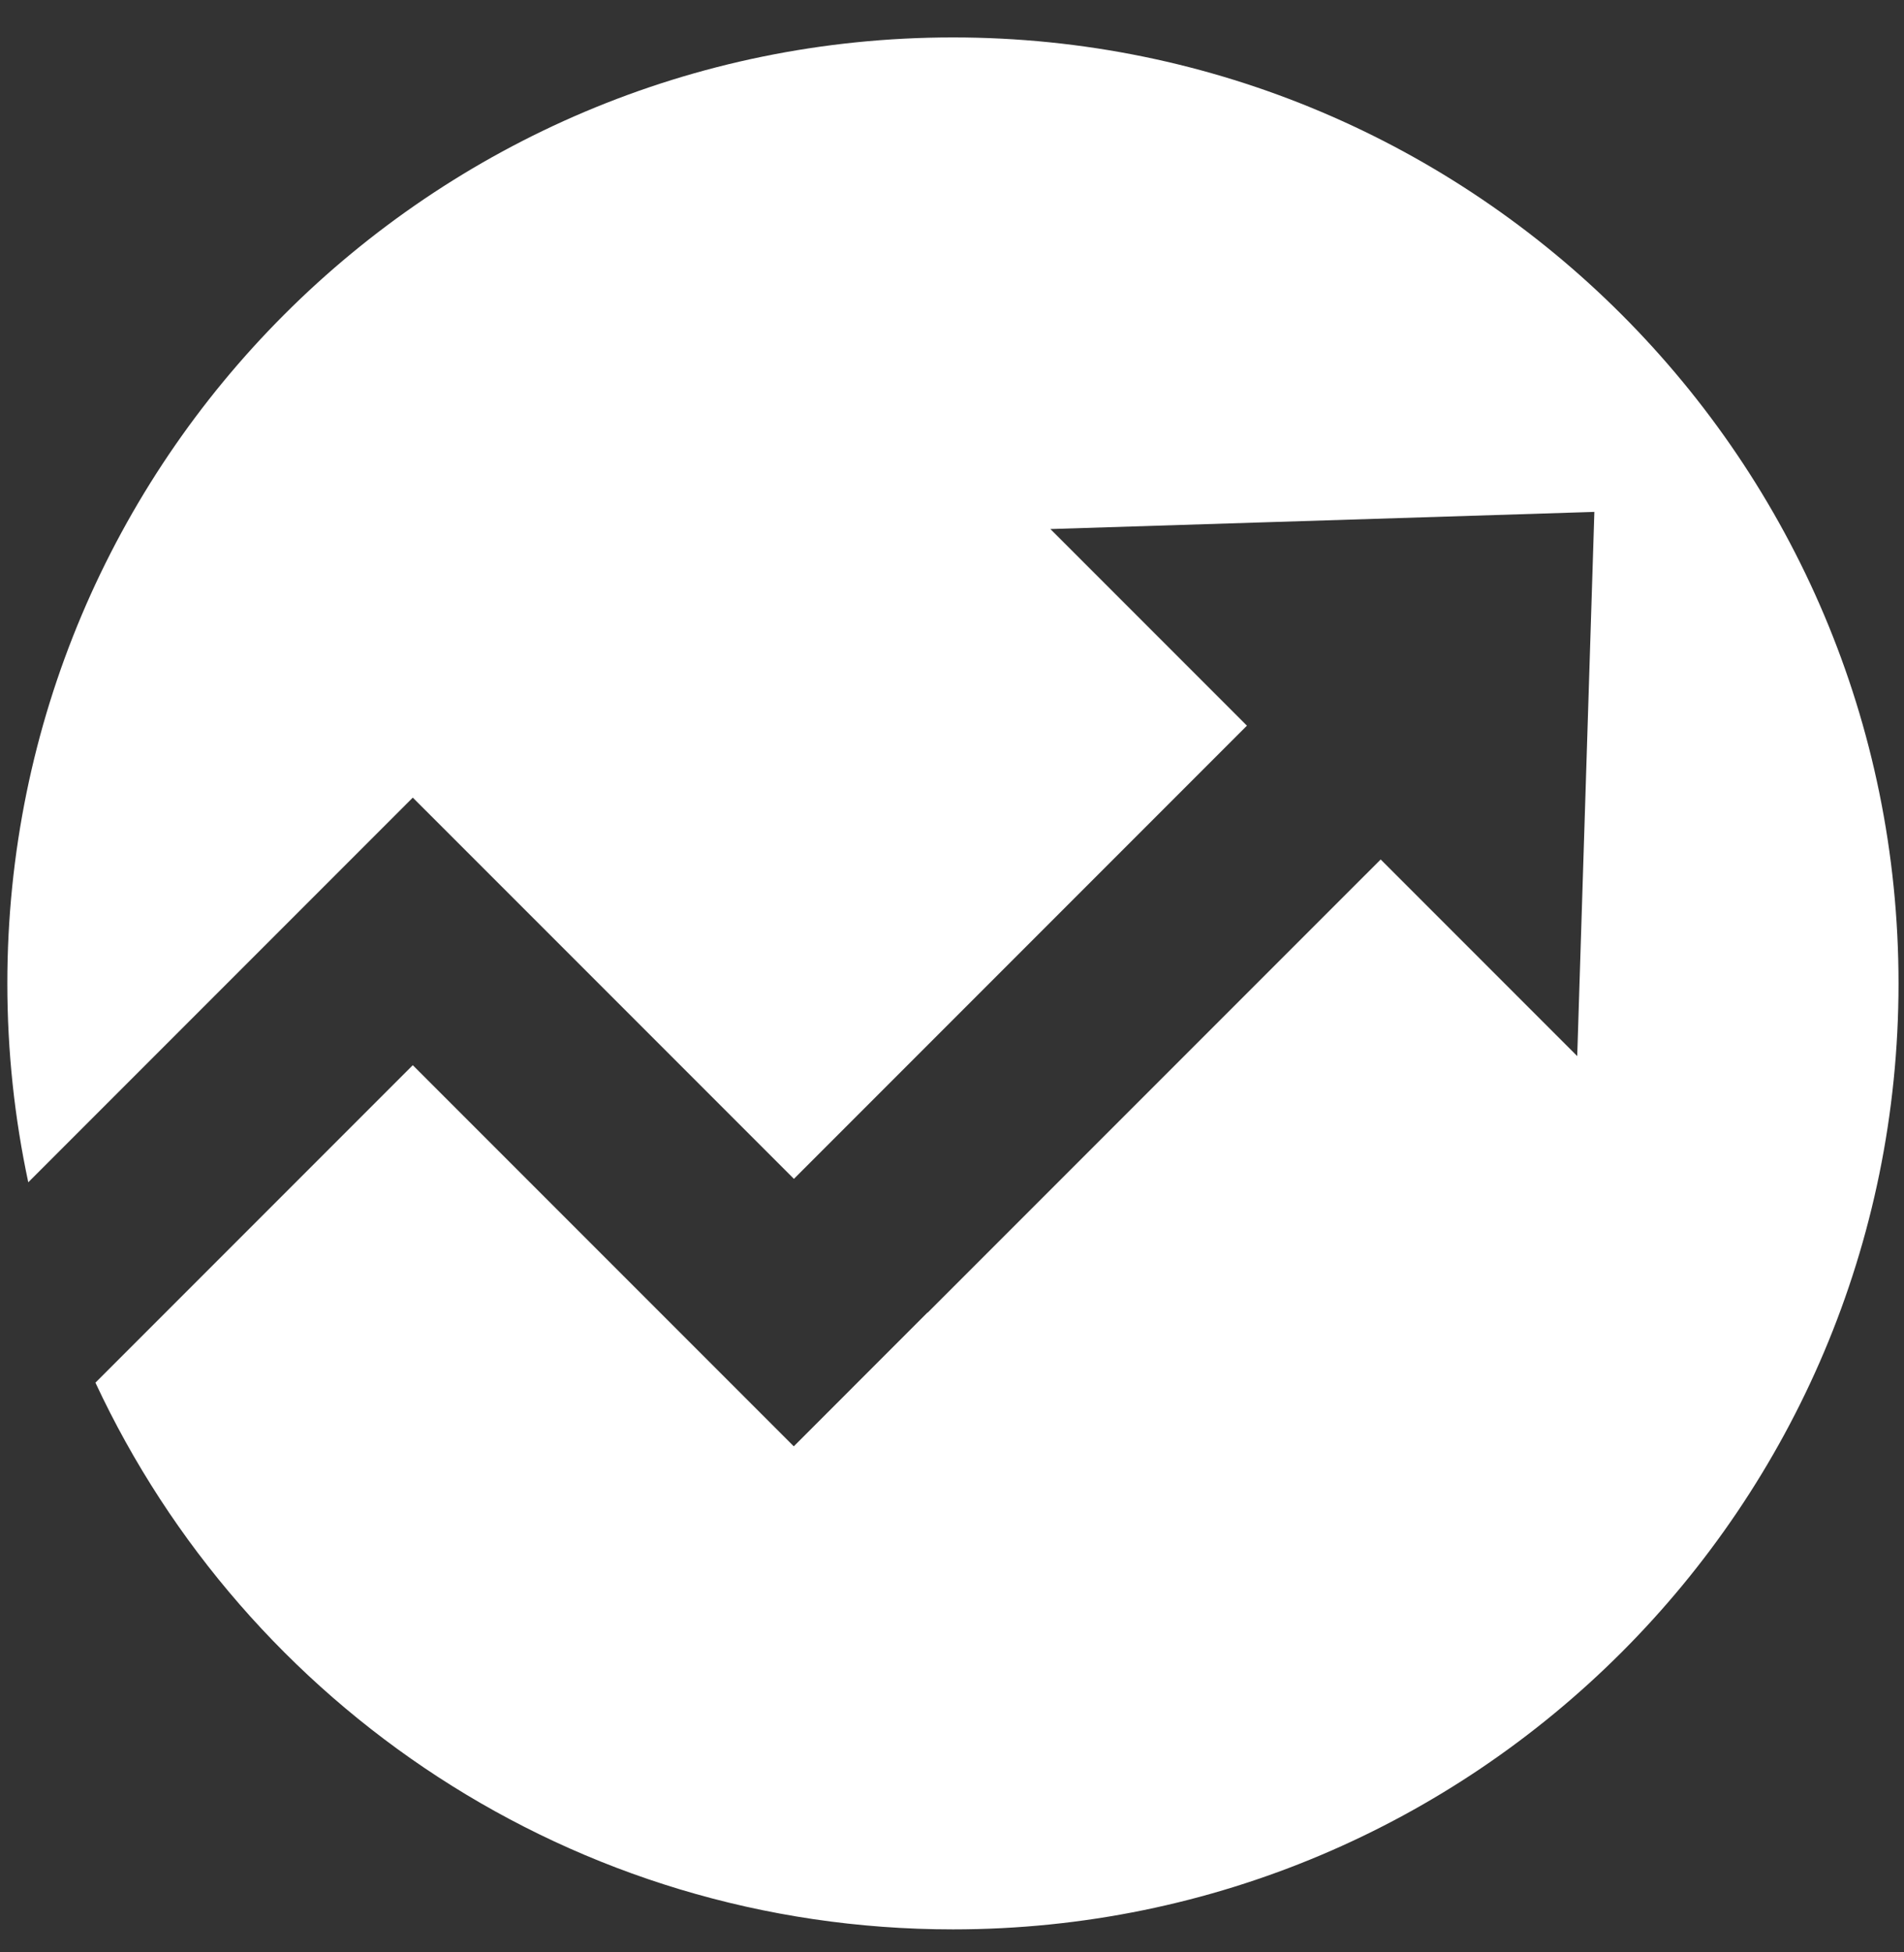
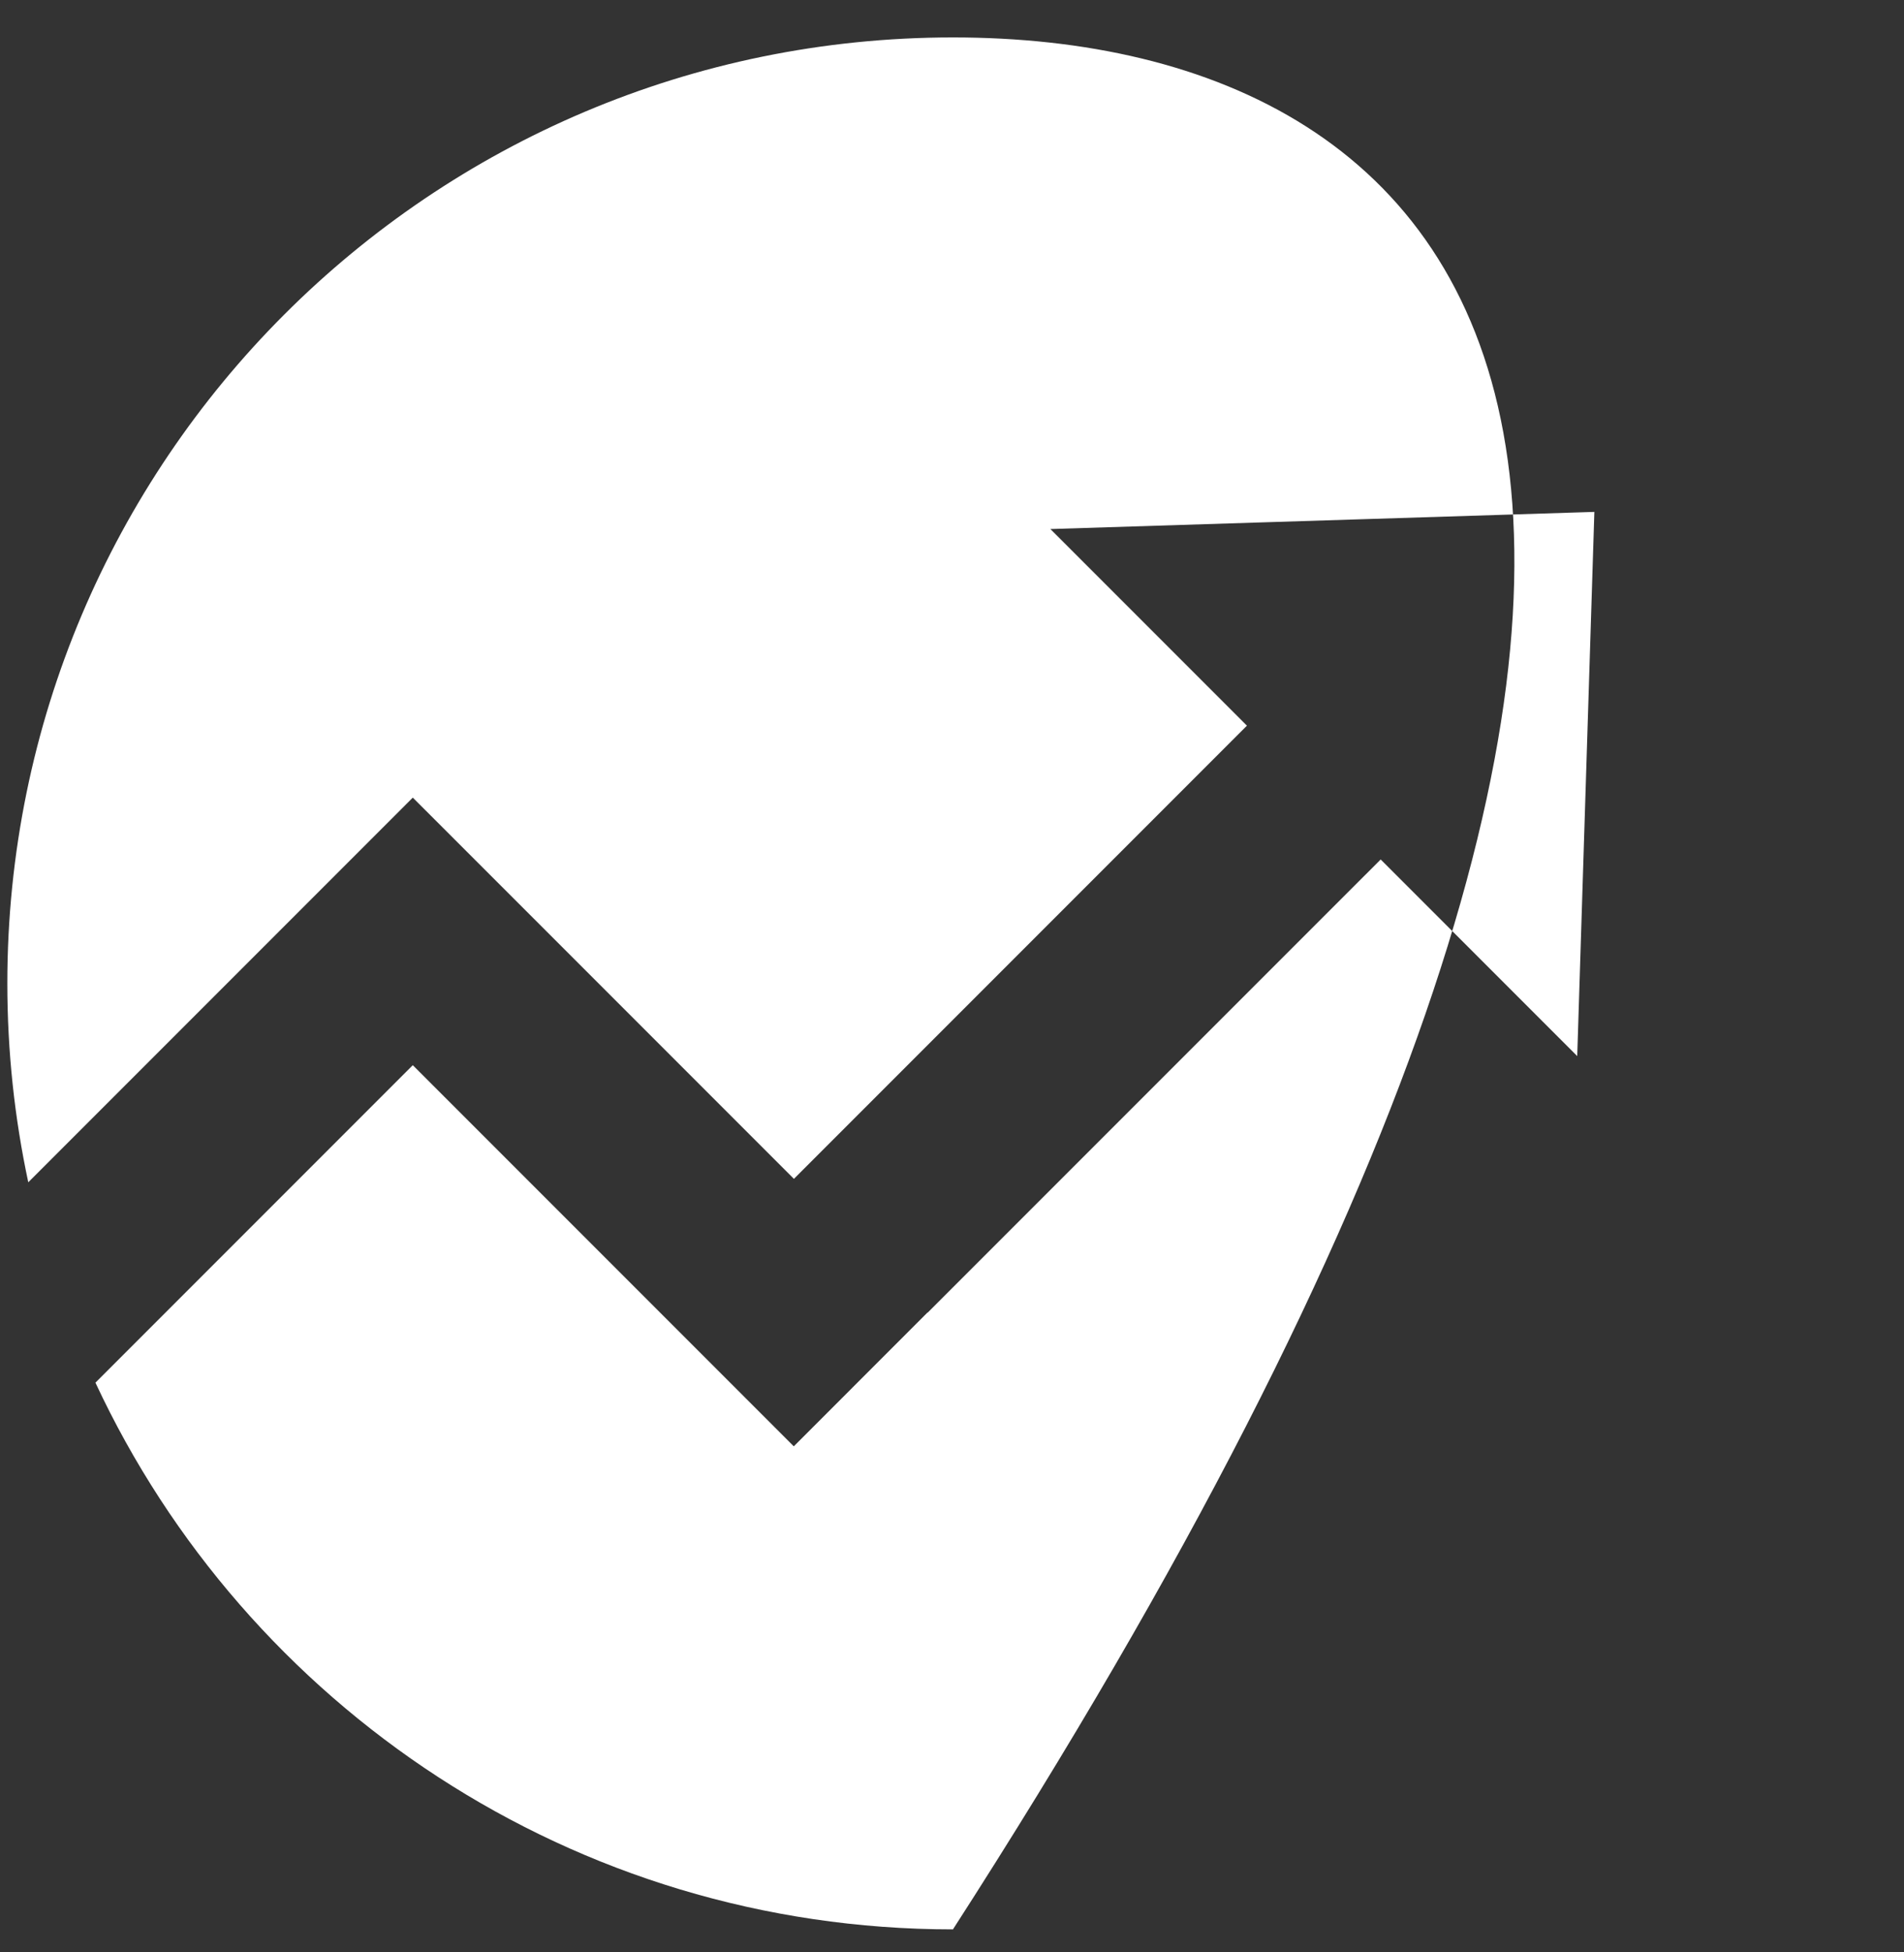
<svg xmlns="http://www.w3.org/2000/svg" width="40" height="41" viewBox="0 0 40 41" fill="none">
  <rect x="0" y="0" width="40" height="41" fill="#333333" stroke="none" />
-   <path fill-rule="evenodd" clip-rule="evenodd" d="M20.02 40.517C30.991 40.517 39.885 31.623 39.885 20.652C39.885 9.68 30.991 0.786 20.02 0.786C9.048 0.786 0.154 9.68 0.154 20.652C0.154 22.084 0.306 23.481 0.594 24.828L8.672 16.75L11.482 19.559L16.679 24.756L26.196 15.239L22.067 11.11L33.495 10.75L33.135 22.178L29.006 18.049L19.488 27.566L19.485 27.563L16.676 30.373L8.672 22.369L2.005 29.036C5.167 35.817 12.044 40.517 20.02 40.517Z" fill="white" />
+   <path fill-rule="evenodd" clip-rule="evenodd" d="M20.02 40.517C39.885 9.68 30.991 0.786 20.02 0.786C9.048 0.786 0.154 9.68 0.154 20.652C0.154 22.084 0.306 23.481 0.594 24.828L8.672 16.75L11.482 19.559L16.679 24.756L26.196 15.239L22.067 11.11L33.495 10.75L33.135 22.178L29.006 18.049L19.488 27.566L19.485 27.563L16.676 30.373L8.672 22.369L2.005 29.036C5.167 35.817 12.044 40.517 20.02 40.517Z" fill="white" />
</svg>